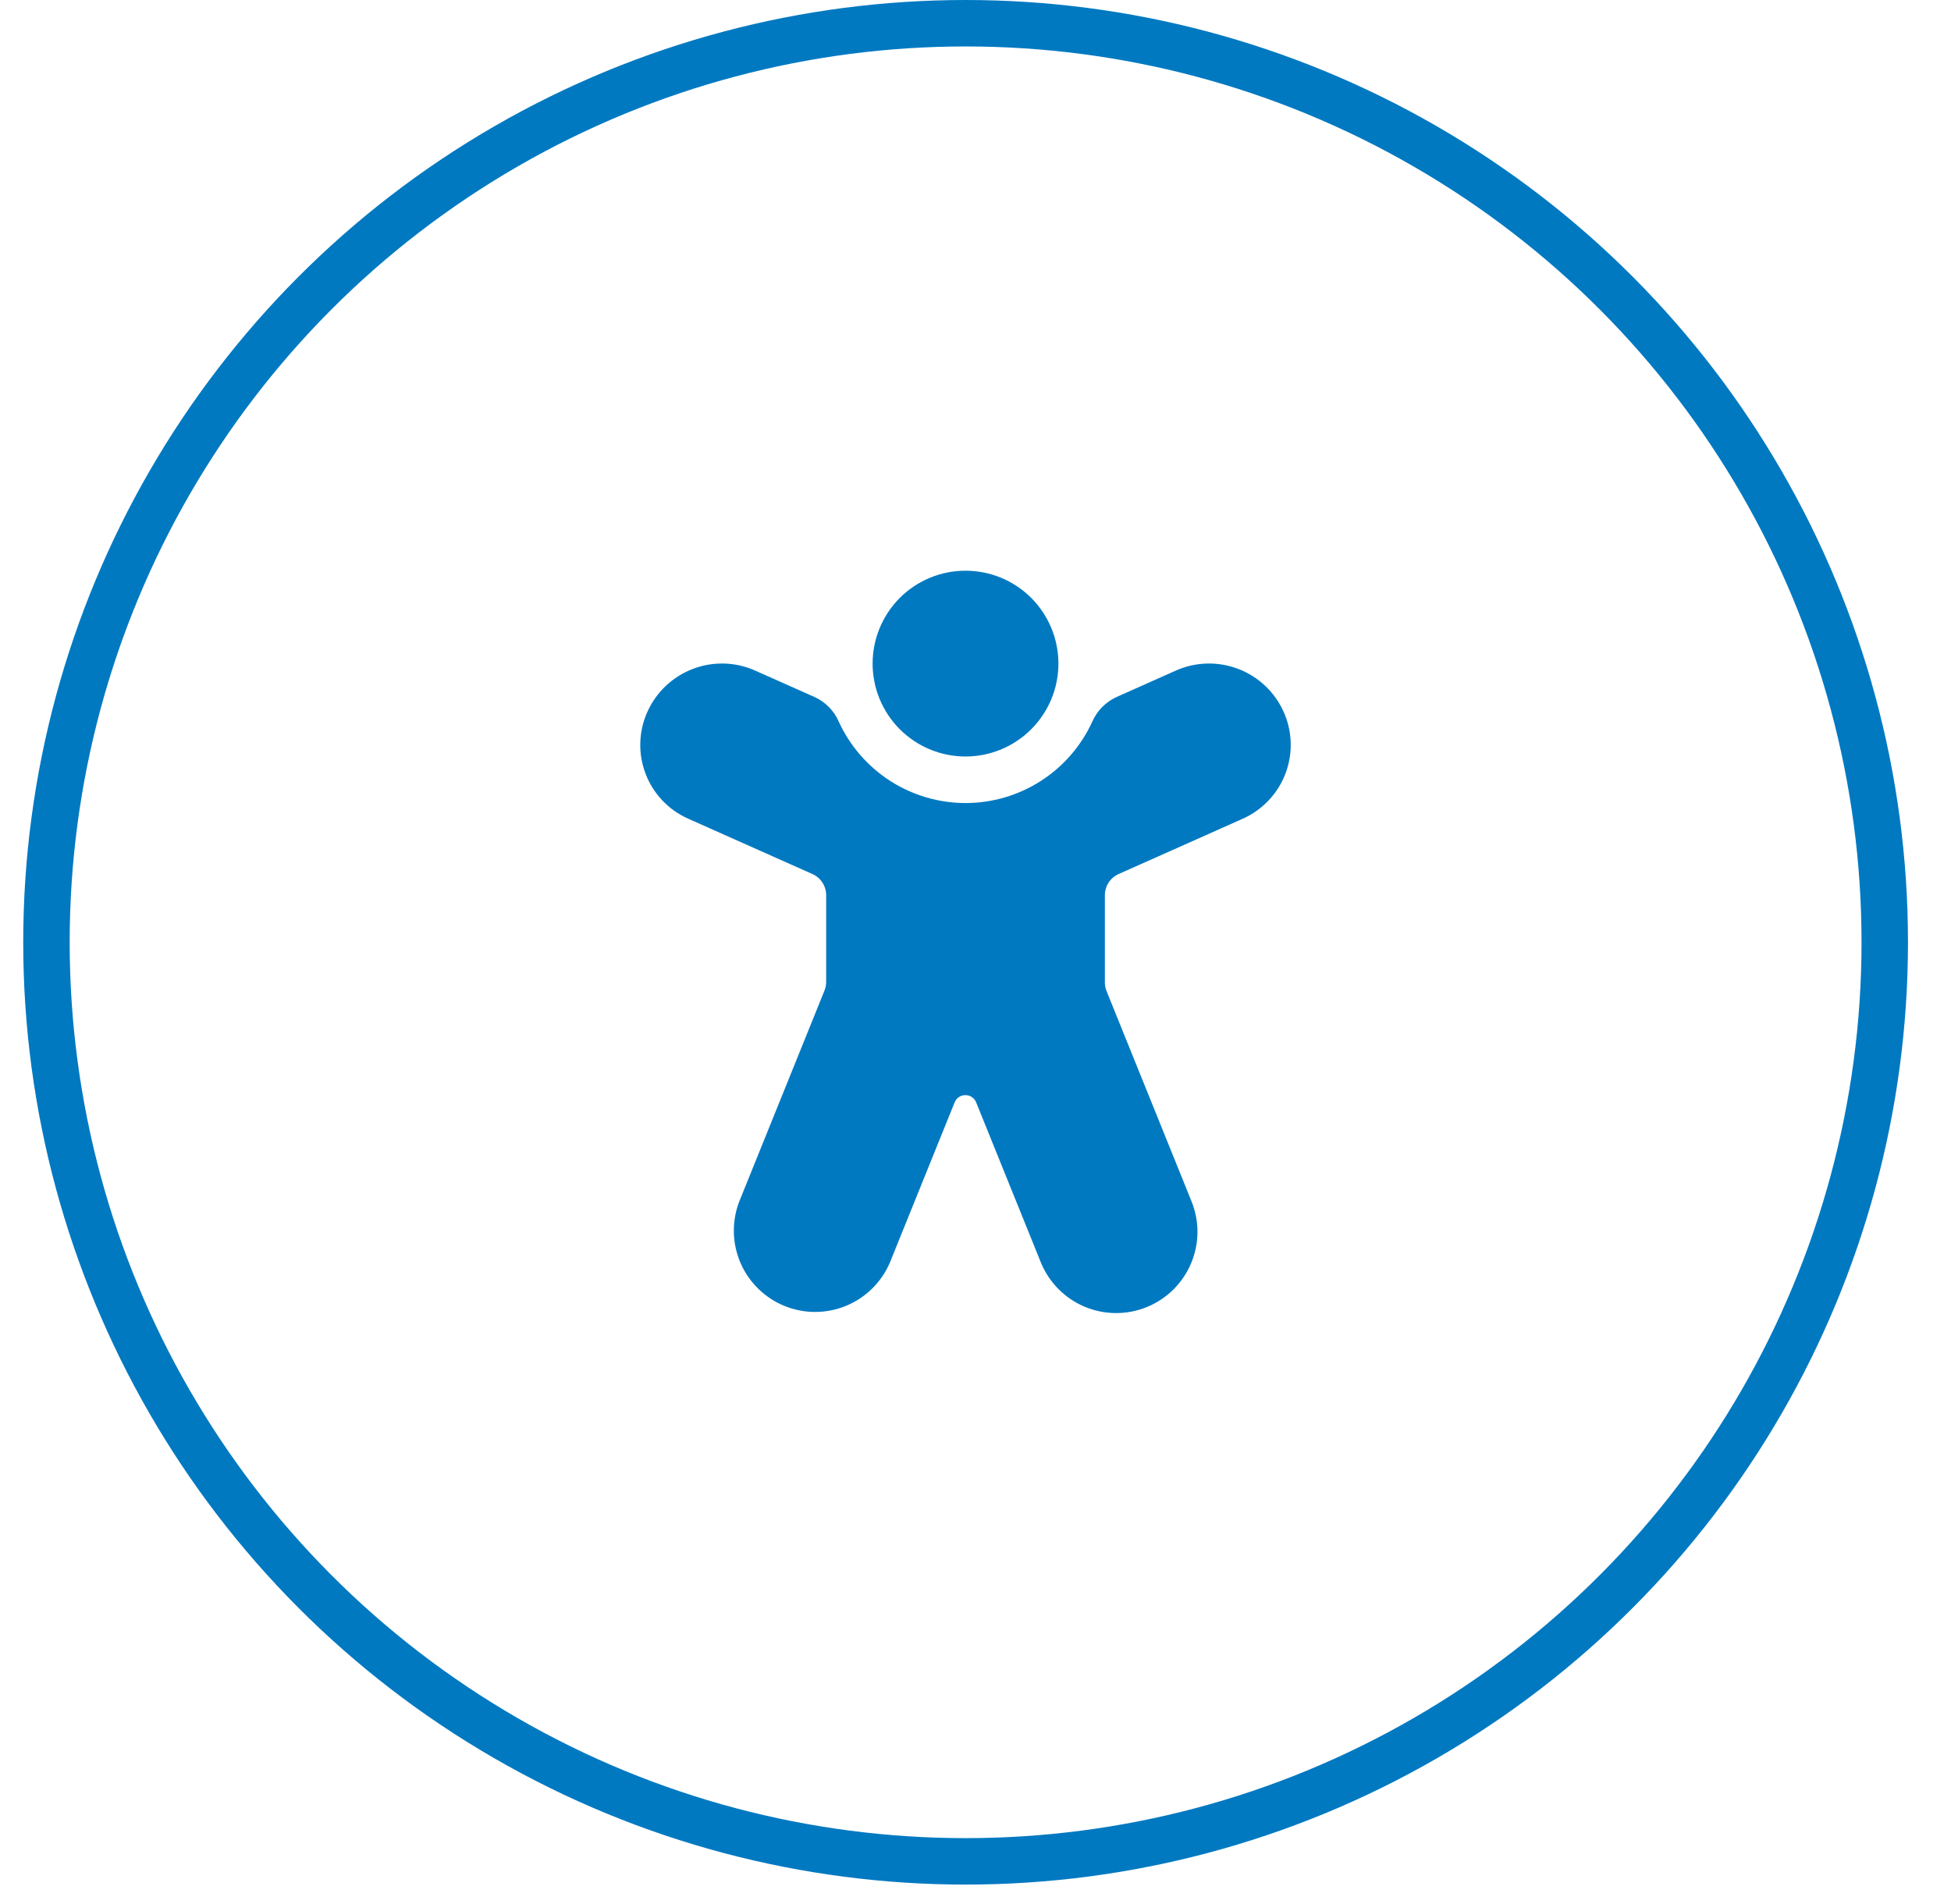
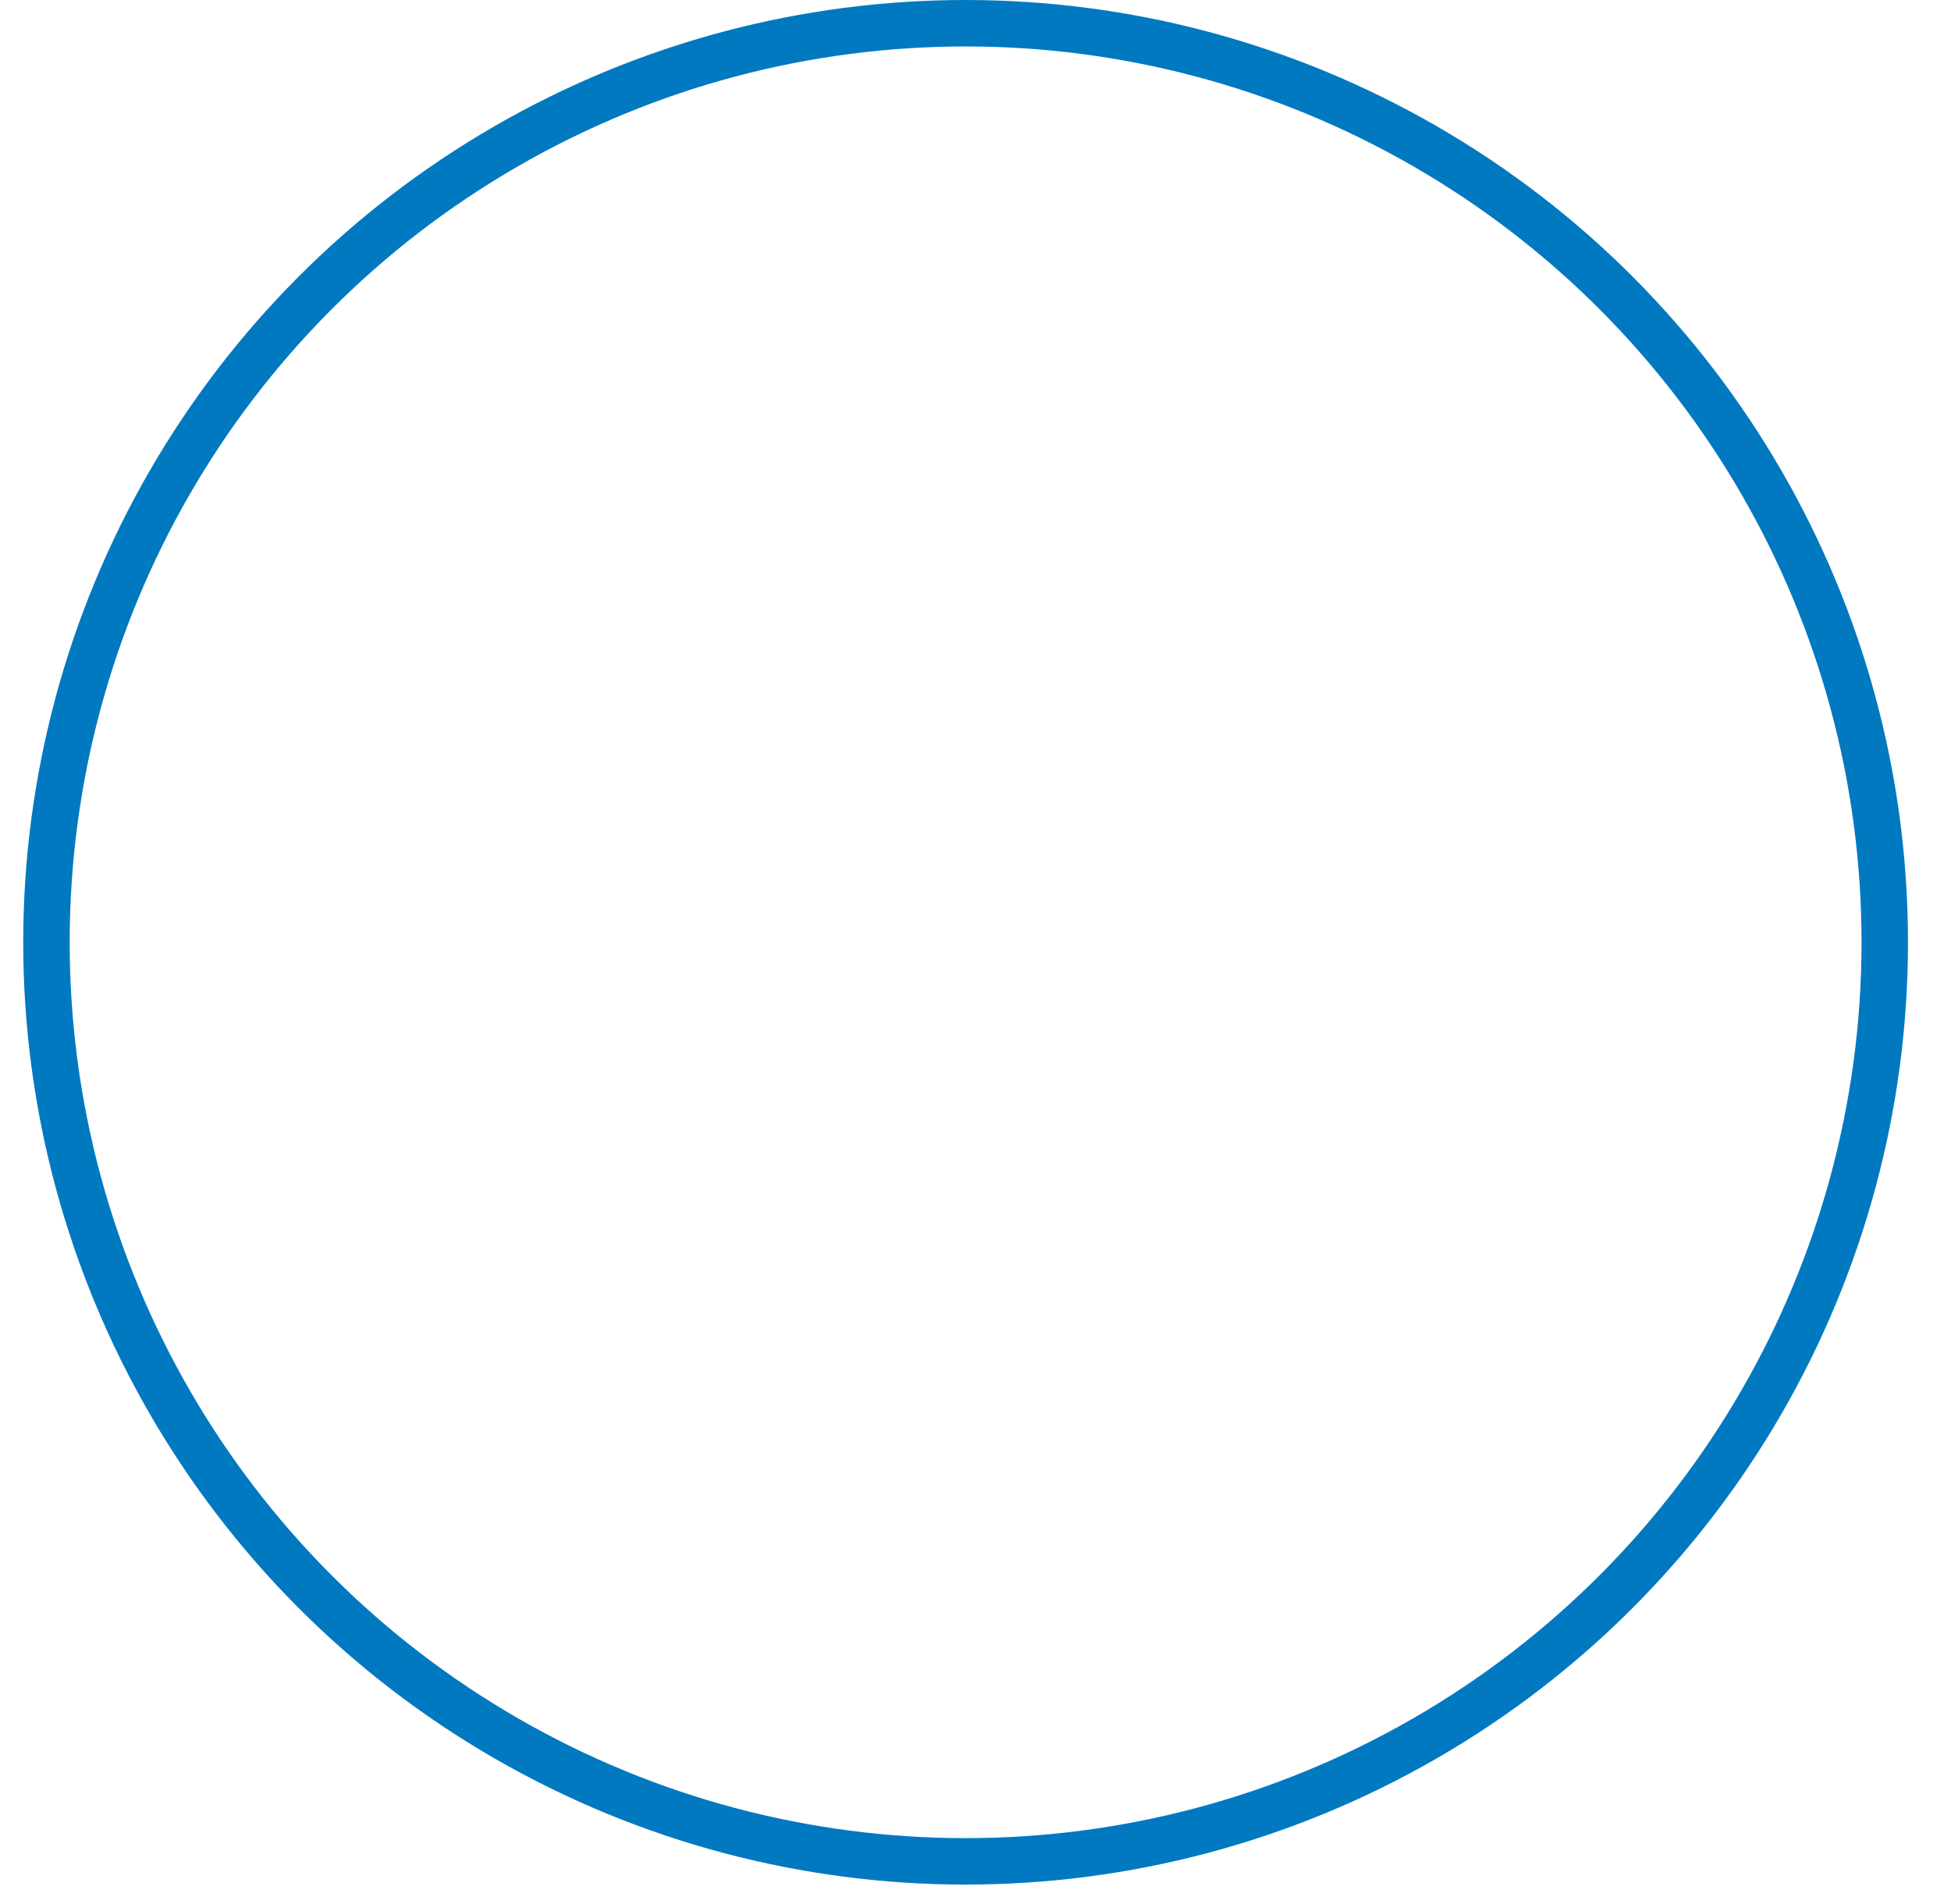
<svg xmlns="http://www.w3.org/2000/svg" width="42" height="41" viewBox="0 0 42 41" fill="none">
  <circle cx="20.787" cy="20.287" r="19.787" stroke="#0079C1" />
-   <path d="M20.785 16.287C21.316 16.287 21.824 16.076 22.199 15.701C22.574 15.326 22.785 14.817 22.785 14.287C22.785 13.756 22.574 13.248 22.199 12.872C21.824 12.497 21.316 12.287 20.785 12.287C20.255 12.287 19.746 12.497 19.371 12.872C18.996 13.248 18.785 13.756 18.785 14.287C18.785 14.817 18.996 15.326 19.371 15.701C19.746 16.076 20.255 16.287 20.785 16.287ZM16.257 14.437C15.833 14.248 15.351 14.235 14.918 14.4C14.484 14.565 14.133 14.894 13.94 15.317C13.54 16.199 13.932 17.234 14.817 17.627L17.488 18.817C17.577 18.856 17.652 18.92 17.704 19.001C17.757 19.082 17.785 19.177 17.785 19.274V21.139C17.785 21.203 17.773 21.266 17.749 21.326L15.909 25.881C15.749 26.308 15.762 26.781 15.945 27.199C16.129 27.617 16.469 27.947 16.892 28.118C17.315 28.289 17.788 28.288 18.211 28.115C18.633 27.942 18.971 27.61 19.153 27.192L20.551 23.733C20.57 23.687 20.602 23.647 20.643 23.619C20.684 23.592 20.733 23.577 20.783 23.577C20.832 23.577 20.881 23.592 20.922 23.619C20.963 23.647 20.995 23.687 21.014 23.733L22.412 27.192C22.589 27.617 22.927 27.956 23.352 28.134C23.778 28.312 24.256 28.315 24.684 28.142C25.111 27.97 25.453 27.635 25.635 27.212C25.818 26.788 25.826 26.31 25.657 25.881L23.821 21.337C23.797 21.277 23.785 21.214 23.785 21.15V19.274C23.785 19.177 23.813 19.082 23.866 19.001C23.919 18.92 23.994 18.856 24.082 18.817L26.753 17.627C26.963 17.533 27.152 17.399 27.31 17.232C27.468 17.066 27.591 16.869 27.673 16.654C27.754 16.44 27.793 16.211 27.785 15.981C27.778 15.752 27.725 15.526 27.63 15.317C27.438 14.894 27.087 14.565 26.653 14.4C26.219 14.235 25.737 14.248 25.313 14.437L24.037 15.006C23.806 15.111 23.621 15.297 23.517 15.53C23.279 16.054 22.895 16.499 22.41 16.811C21.926 17.123 21.362 17.289 20.786 17.289C20.209 17.289 19.645 17.123 19.161 16.811C18.677 16.499 18.292 16.054 18.054 15.53C17.951 15.297 17.766 15.111 17.534 15.006L16.256 14.437H16.257Z" fill="#0079C1" />
</svg>